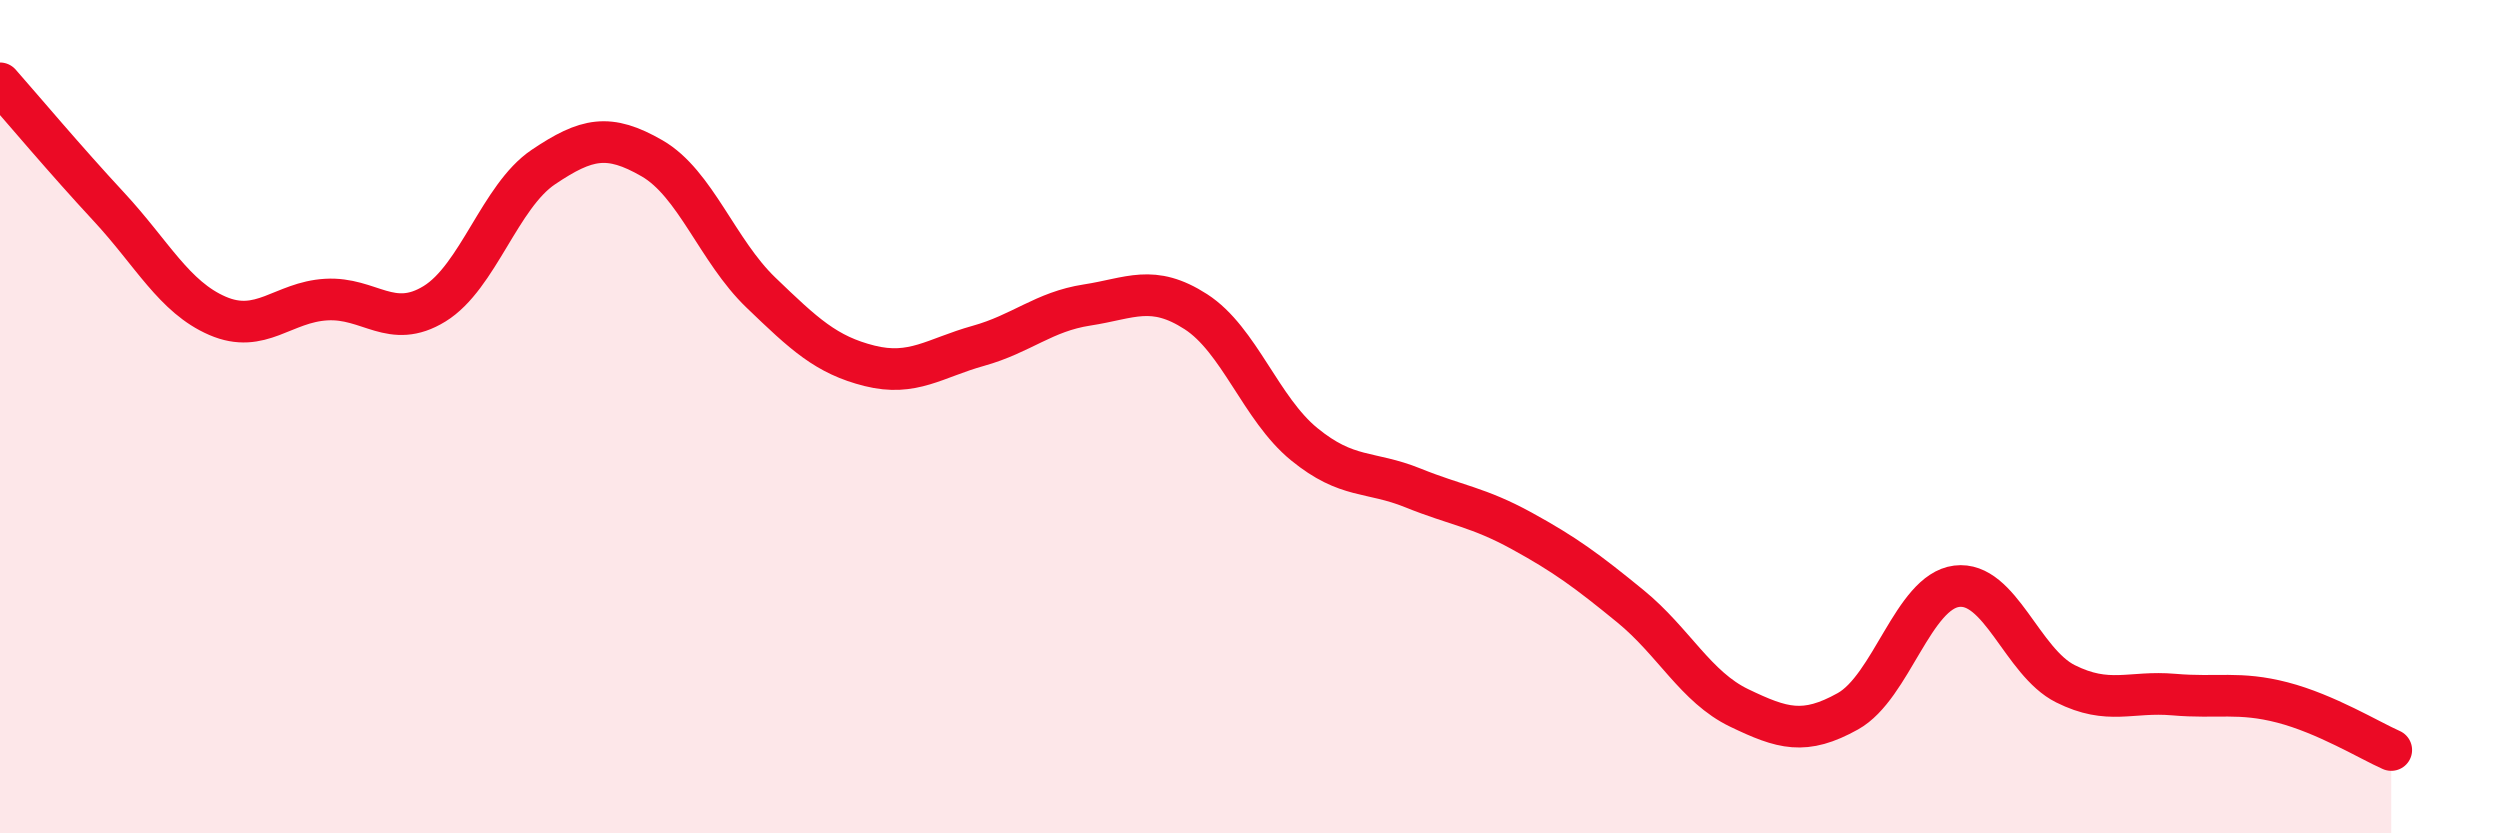
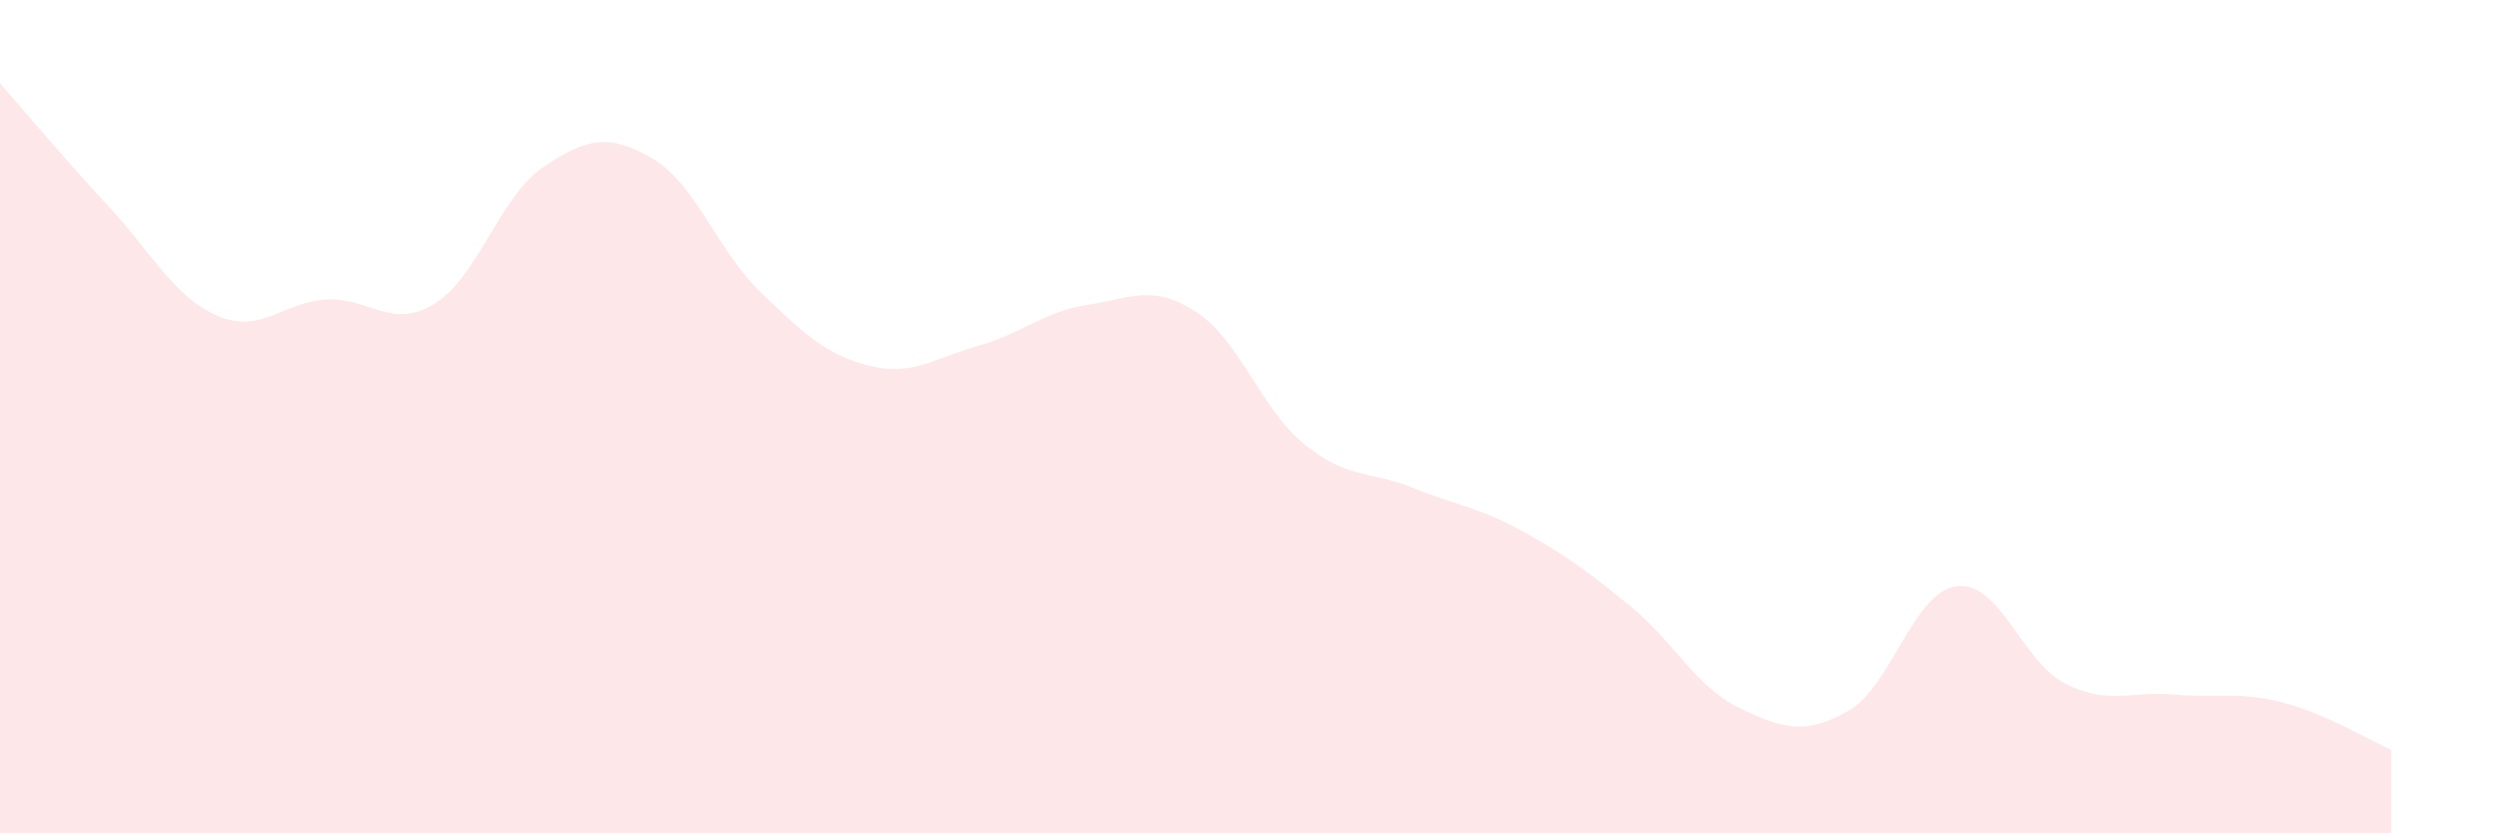
<svg xmlns="http://www.w3.org/2000/svg" width="60" height="20" viewBox="0 0 60 20">
  <path d="M 0,2 C 0.52,2.59 1.57,3.84 2.61,4.96 C 3.65,6.08 4.18,7.13 5.22,7.58 C 6.26,8.03 6.79,7.25 7.83,7.19 C 8.87,7.13 9.39,7.93 10.43,7.29 C 11.47,6.65 12,4.71 13.04,4.01 C 14.08,3.31 14.61,3.2 15.65,3.8 C 16.69,4.4 17.22,6.02 18.26,7.02 C 19.3,8.02 19.83,8.52 20.87,8.78 C 21.91,9.04 22.44,8.59 23.48,8.3 C 24.52,8.01 25.05,7.48 26.09,7.32 C 27.13,7.16 27.66,6.81 28.7,7.48 C 29.74,8.15 30.26,9.81 31.3,10.66 C 32.34,11.51 32.87,11.29 33.91,11.71 C 34.95,12.13 35.48,12.17 36.52,12.74 C 37.56,13.31 38.09,13.7 39.13,14.55 C 40.17,15.4 40.7,16.49 41.74,16.99 C 42.78,17.49 43.31,17.65 44.35,17.07 C 45.39,16.49 45.92,14.2 46.96,14.07 C 48,13.94 48.53,15.89 49.57,16.41 C 50.61,16.93 51.13,16.58 52.17,16.67 C 53.21,16.76 53.74,16.59 54.78,16.86 C 55.82,17.13 56.87,17.77 57.39,18L57.39 20L0 20Z" fill="#EB0A25" opacity="0.1" stroke-linecap="round" stroke-linejoin="round" />
-   <path d="M 0,2 C 0.52,2.59 1.57,3.84 2.61,4.96 C 3.65,6.08 4.18,7.13 5.22,7.58 C 6.26,8.03 6.79,7.25 7.83,7.19 C 8.87,7.13 9.39,7.93 10.43,7.29 C 11.47,6.65 12,4.71 13.04,4.01 C 14.08,3.31 14.61,3.2 15.65,3.8 C 16.69,4.4 17.22,6.02 18.26,7.02 C 19.3,8.02 19.83,8.52 20.87,8.78 C 21.91,9.04 22.44,8.59 23.48,8.3 C 24.52,8.01 25.05,7.48 26.09,7.32 C 27.13,7.16 27.66,6.81 28.7,7.48 C 29.74,8.15 30.26,9.81 31.3,10.66 C 32.34,11.51 32.87,11.29 33.91,11.71 C 34.95,12.13 35.48,12.17 36.52,12.74 C 37.56,13.31 38.09,13.7 39.13,14.55 C 40.17,15.4 40.7,16.49 41.74,16.99 C 42.78,17.49 43.31,17.65 44.35,17.07 C 45.39,16.49 45.92,14.2 46.96,14.07 C 48,13.94 48.53,15.89 49.57,16.41 C 50.61,16.93 51.13,16.58 52.17,16.67 C 53.21,16.76 53.74,16.59 54.78,16.86 C 55.82,17.13 56.87,17.77 57.39,18" stroke="#EB0A25" stroke-width="1" fill="none" stroke-linecap="round" stroke-linejoin="round" />
</svg>